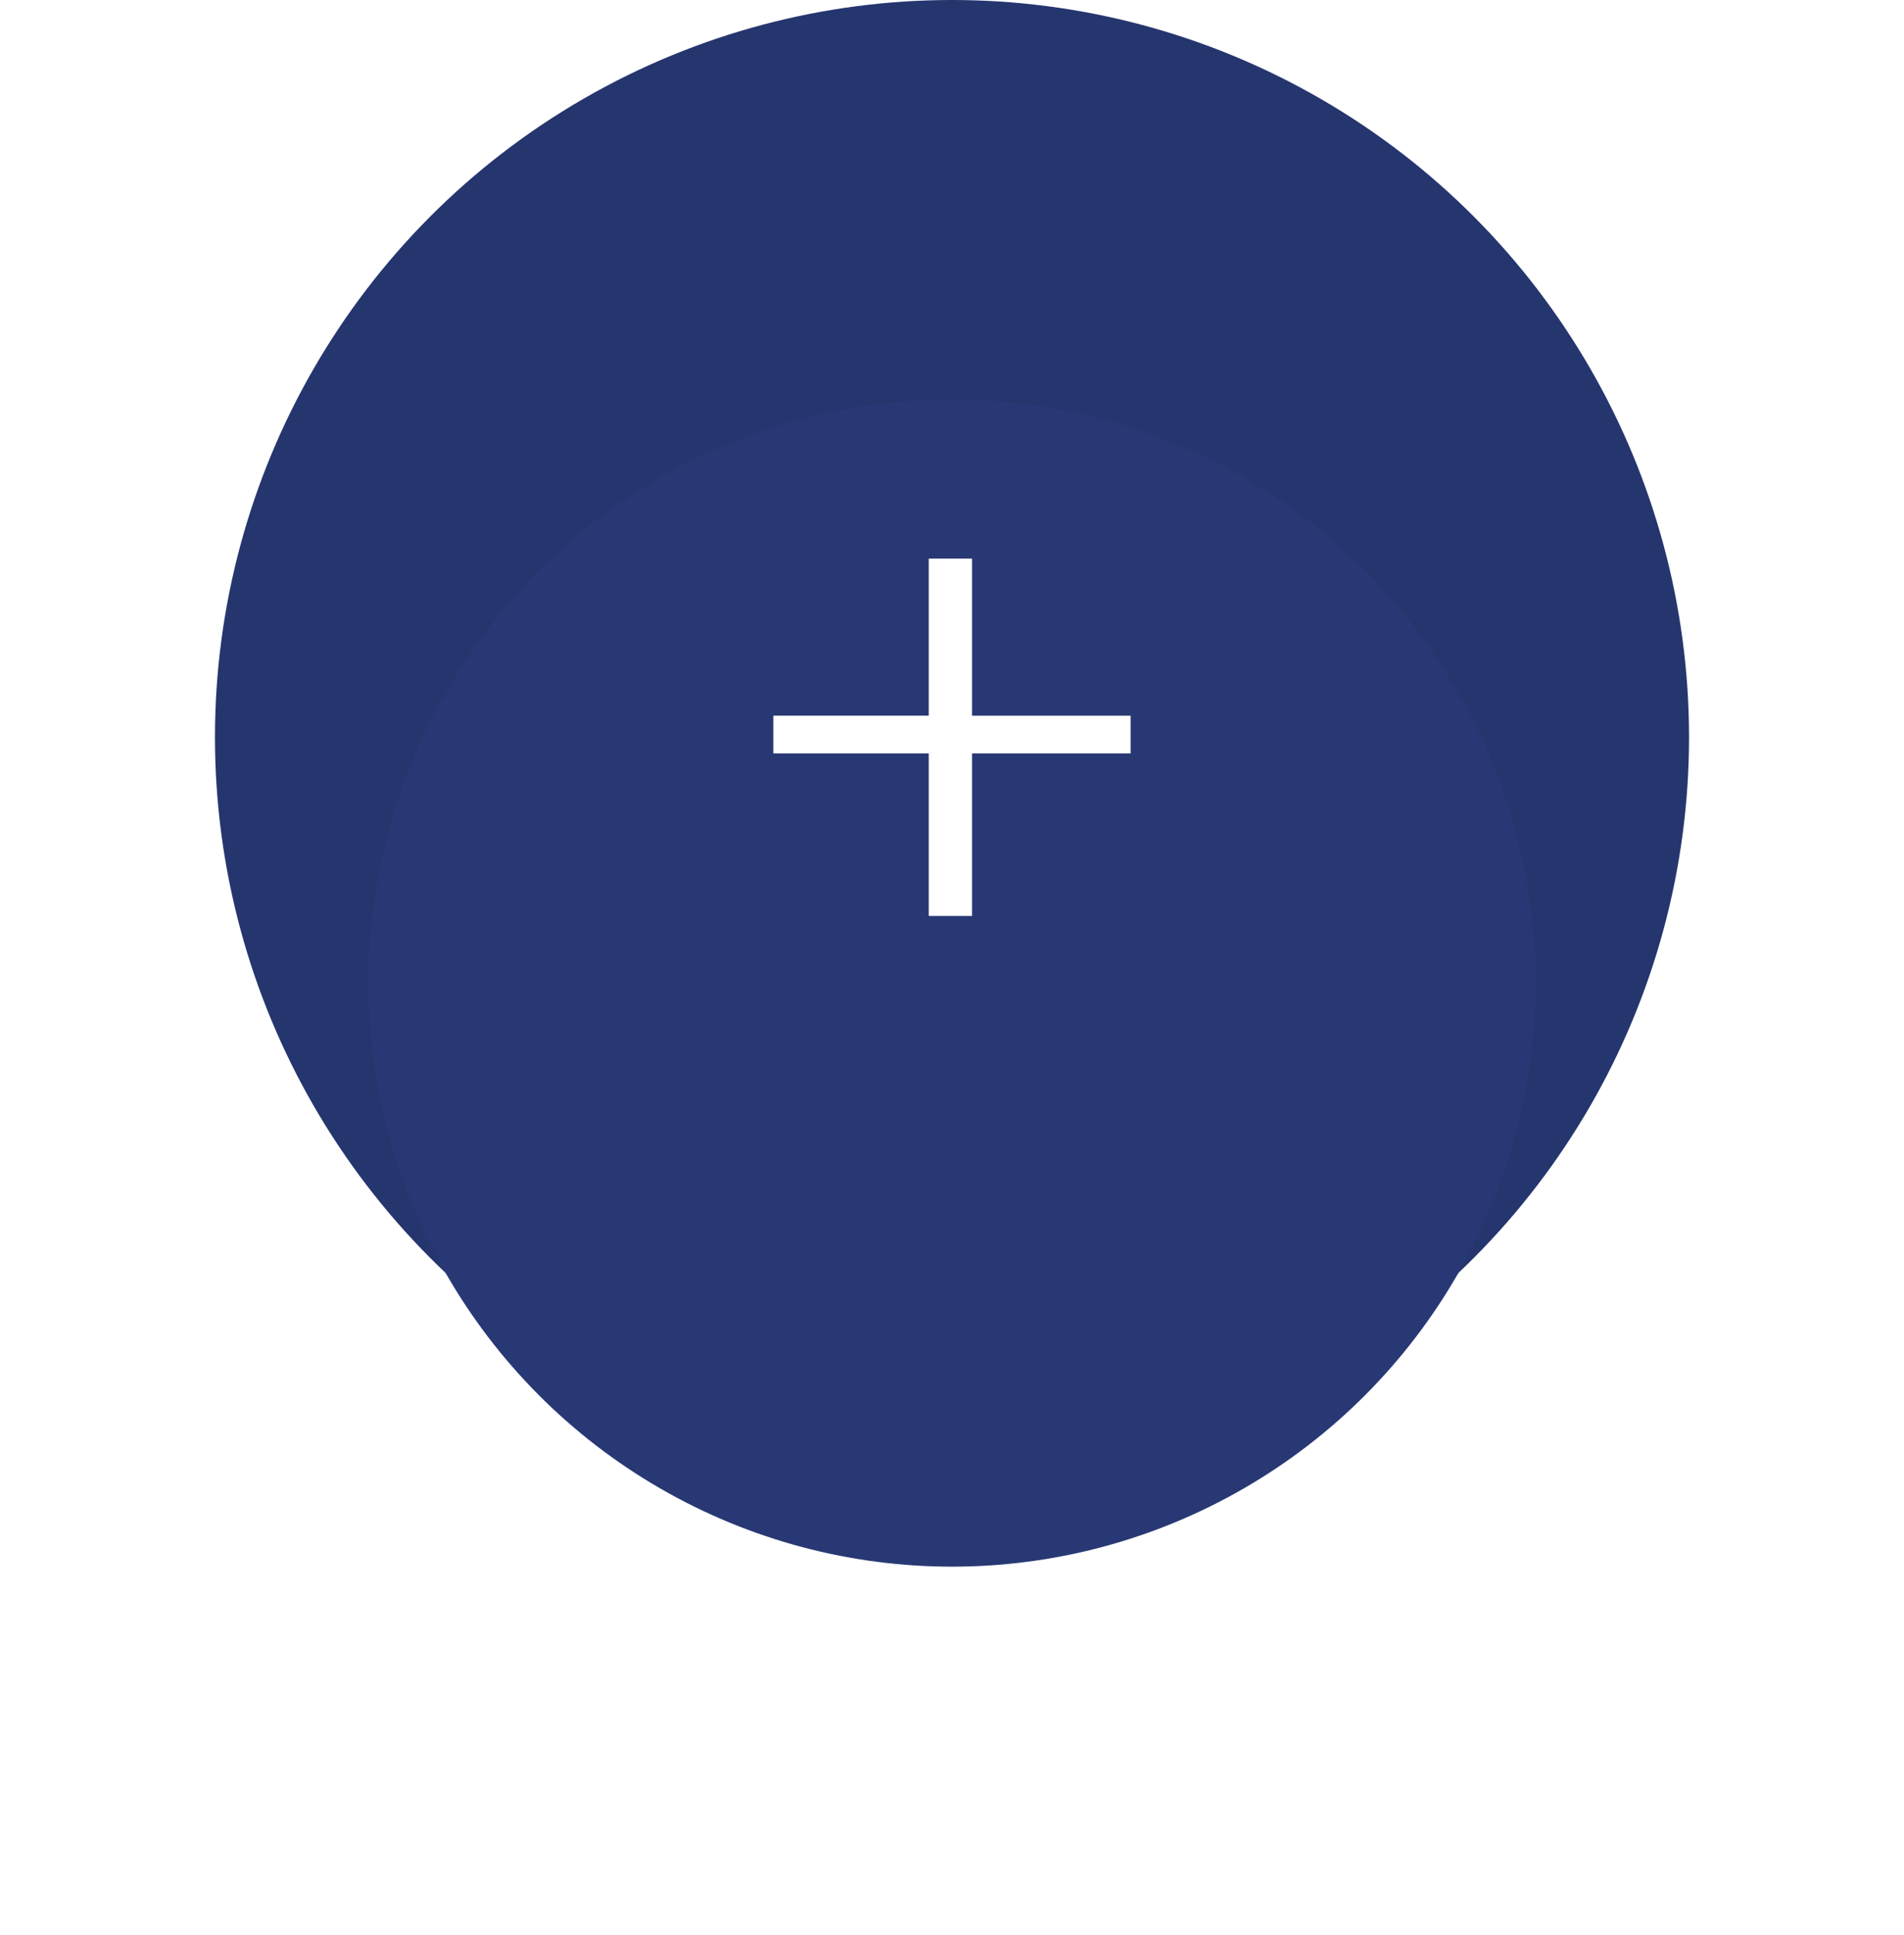
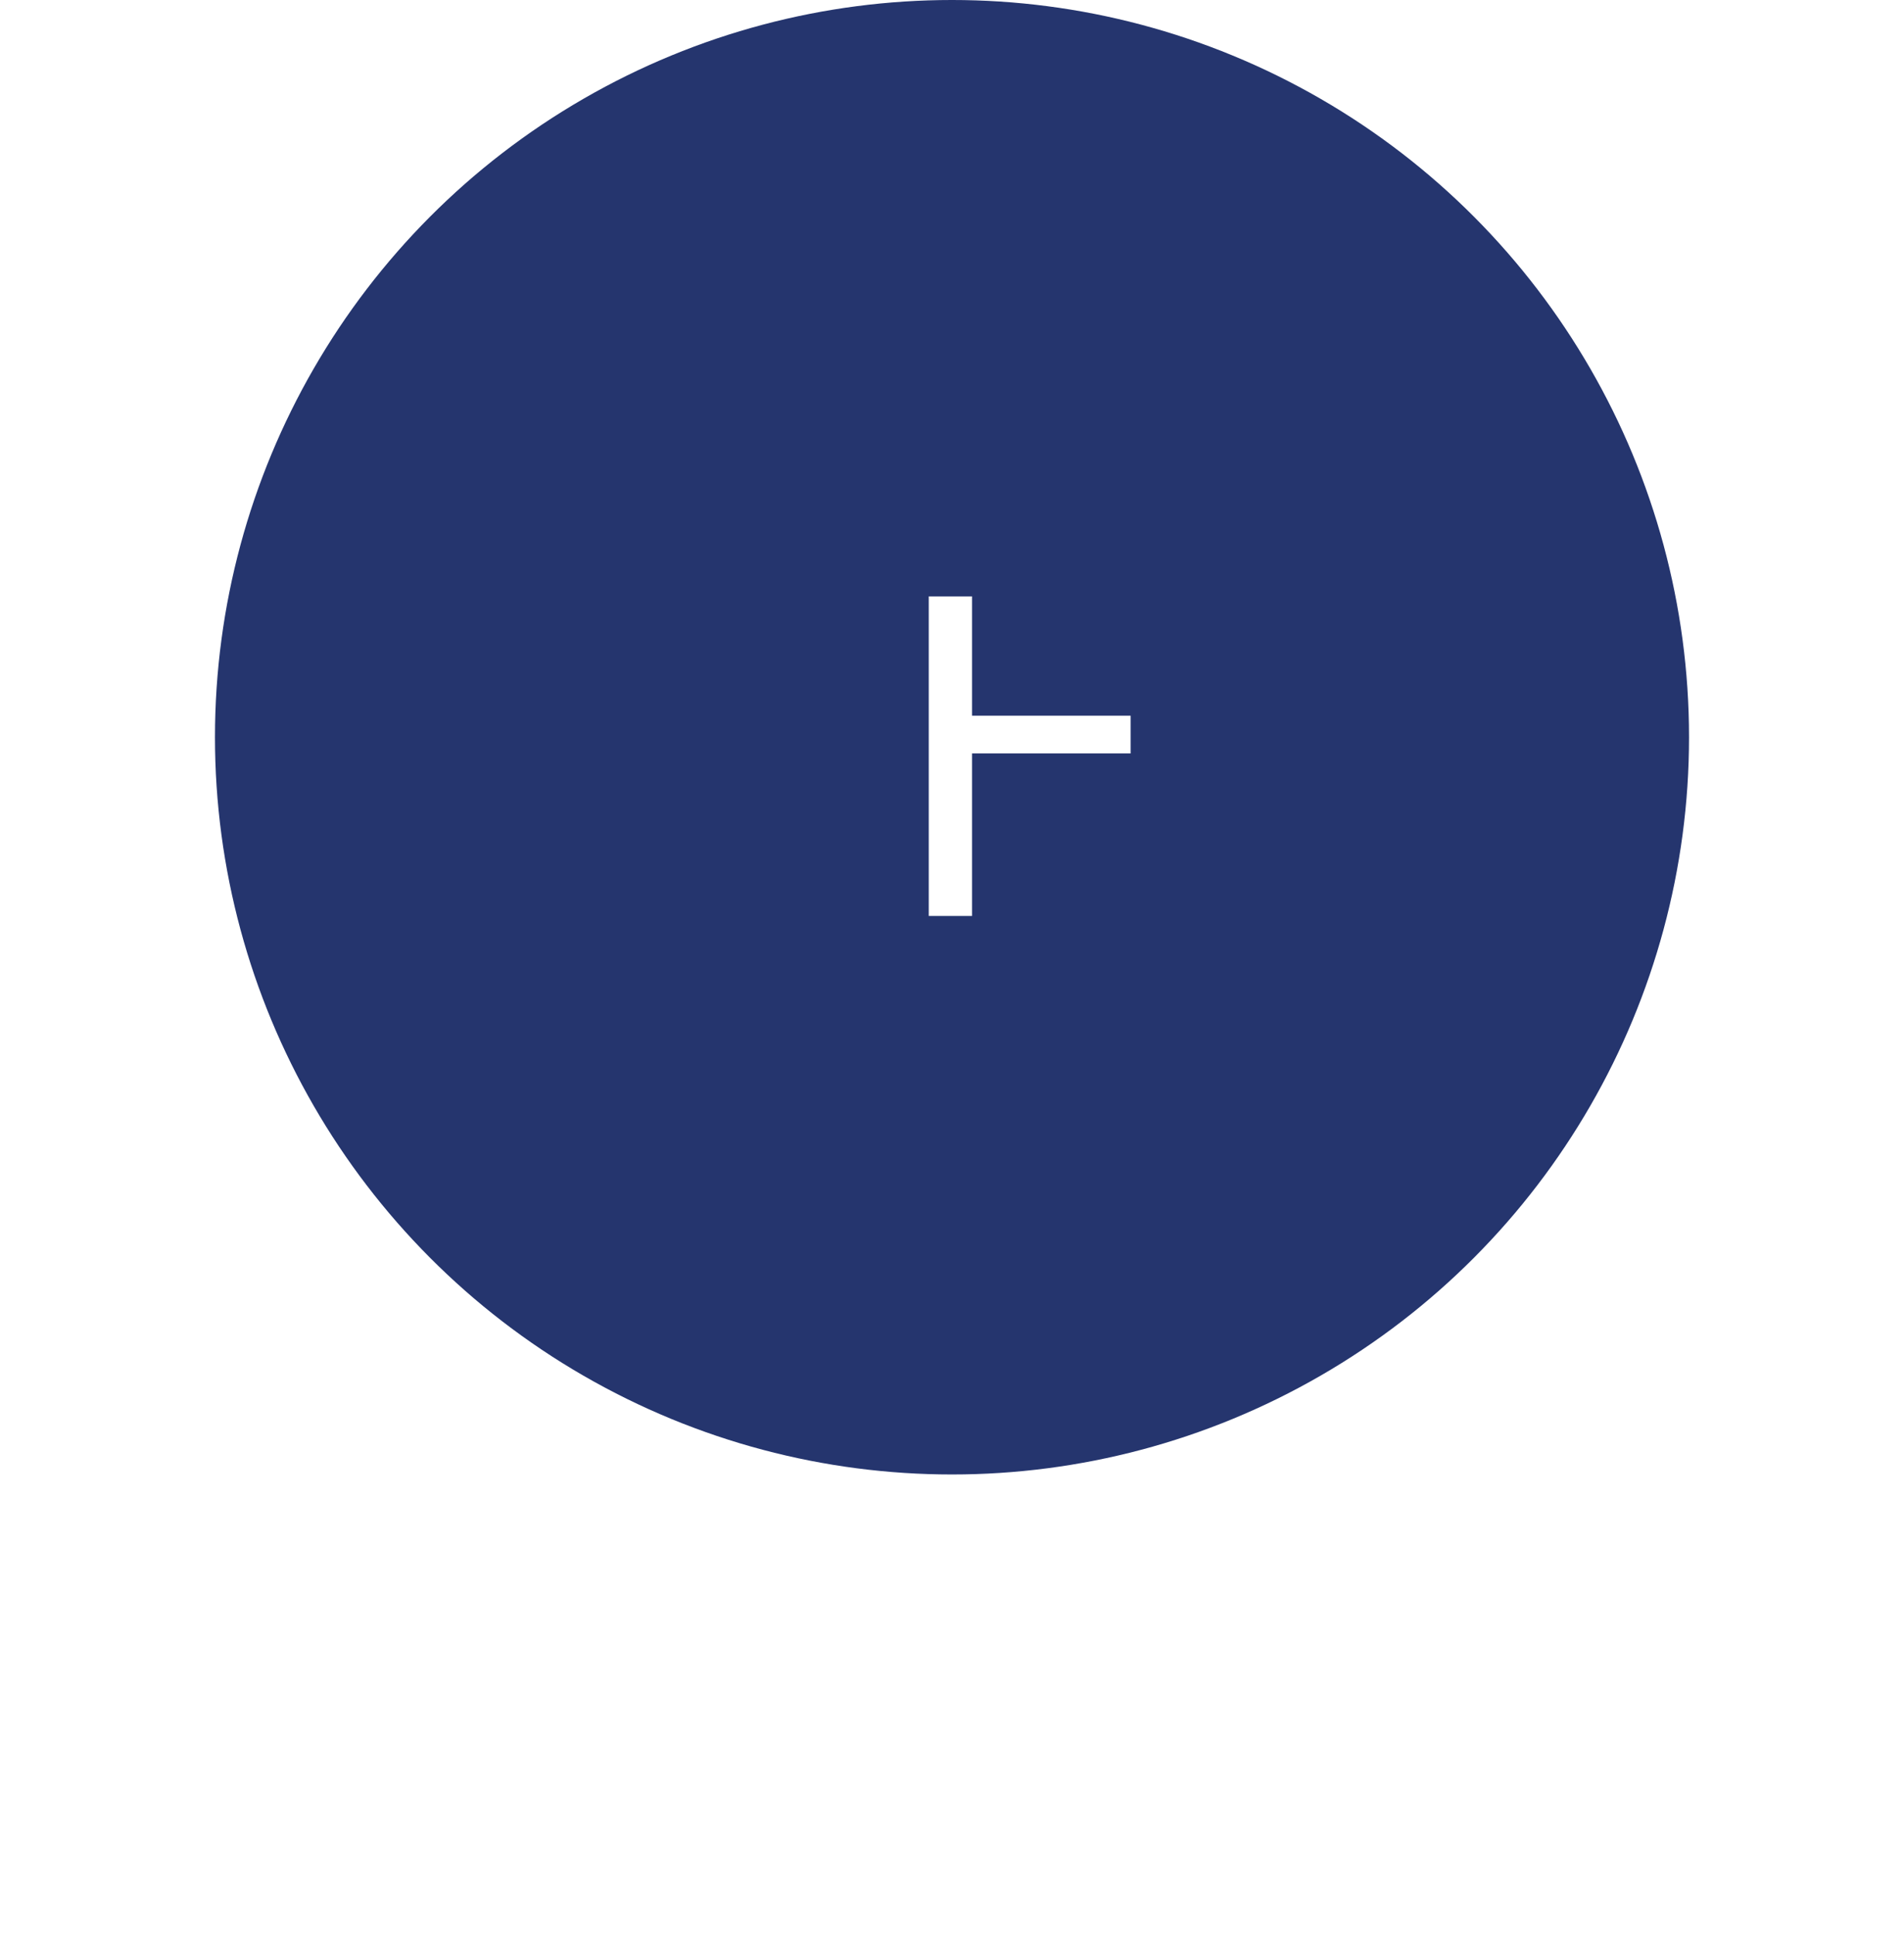
<svg xmlns="http://www.w3.org/2000/svg" width="62" height="63" viewBox="0 0 62 63" fill="none">
  <circle cx="31" cy="24" r="24" fill="#25356E" />
  <g filter="url(#a)">
-     <circle cx="31" cy="24.001" r="19" fill="#283874" />
-   </g>
-   <path d="M31.653 23.299h5.163v1.229h-5.163v5.29h-1.41v-5.29h-5.06v-1.23h5.06v-5.113h1.41v5.114Z" fill="#fff" />
+     </g>
+   <path d="M31.653 23.299h5.163v1.229h-5.163v5.29h-1.41v-5.29h-5.06h5.06v-5.113h1.41v5.114Z" fill="#fff" />
  <defs>
    <filter id="a" x="0" y="1.001" width="62" height="62" filterUnits="userSpaceOnUse" color-interpolation-filters="sRGB">
      <feFlood flood-opacity="0" result="BackgroundImageFix" />
      <feColorMatrix in="SourceAlpha" type="matrix" values="0 0 0 0 0 0 0 0 0 0 0 0 0 0 0 0 0 0 127 0" />
      <feOffset dy="8" />
      <feGaussianBlur stdDeviation="6" />
      <feColorMatrix type="matrix" values="0 0 0 0 0 0 0 0 0 0 0 0 0 0 0 0 0 0 0.15 0" />
      <feBlend mode="normal" in2="BackgroundImageFix" result="effect1_dropShadow" />
      <feBlend mode="normal" in="SourceGraphic" in2="effect1_dropShadow" result="shape" />
    </filter>
  </defs>
</svg>